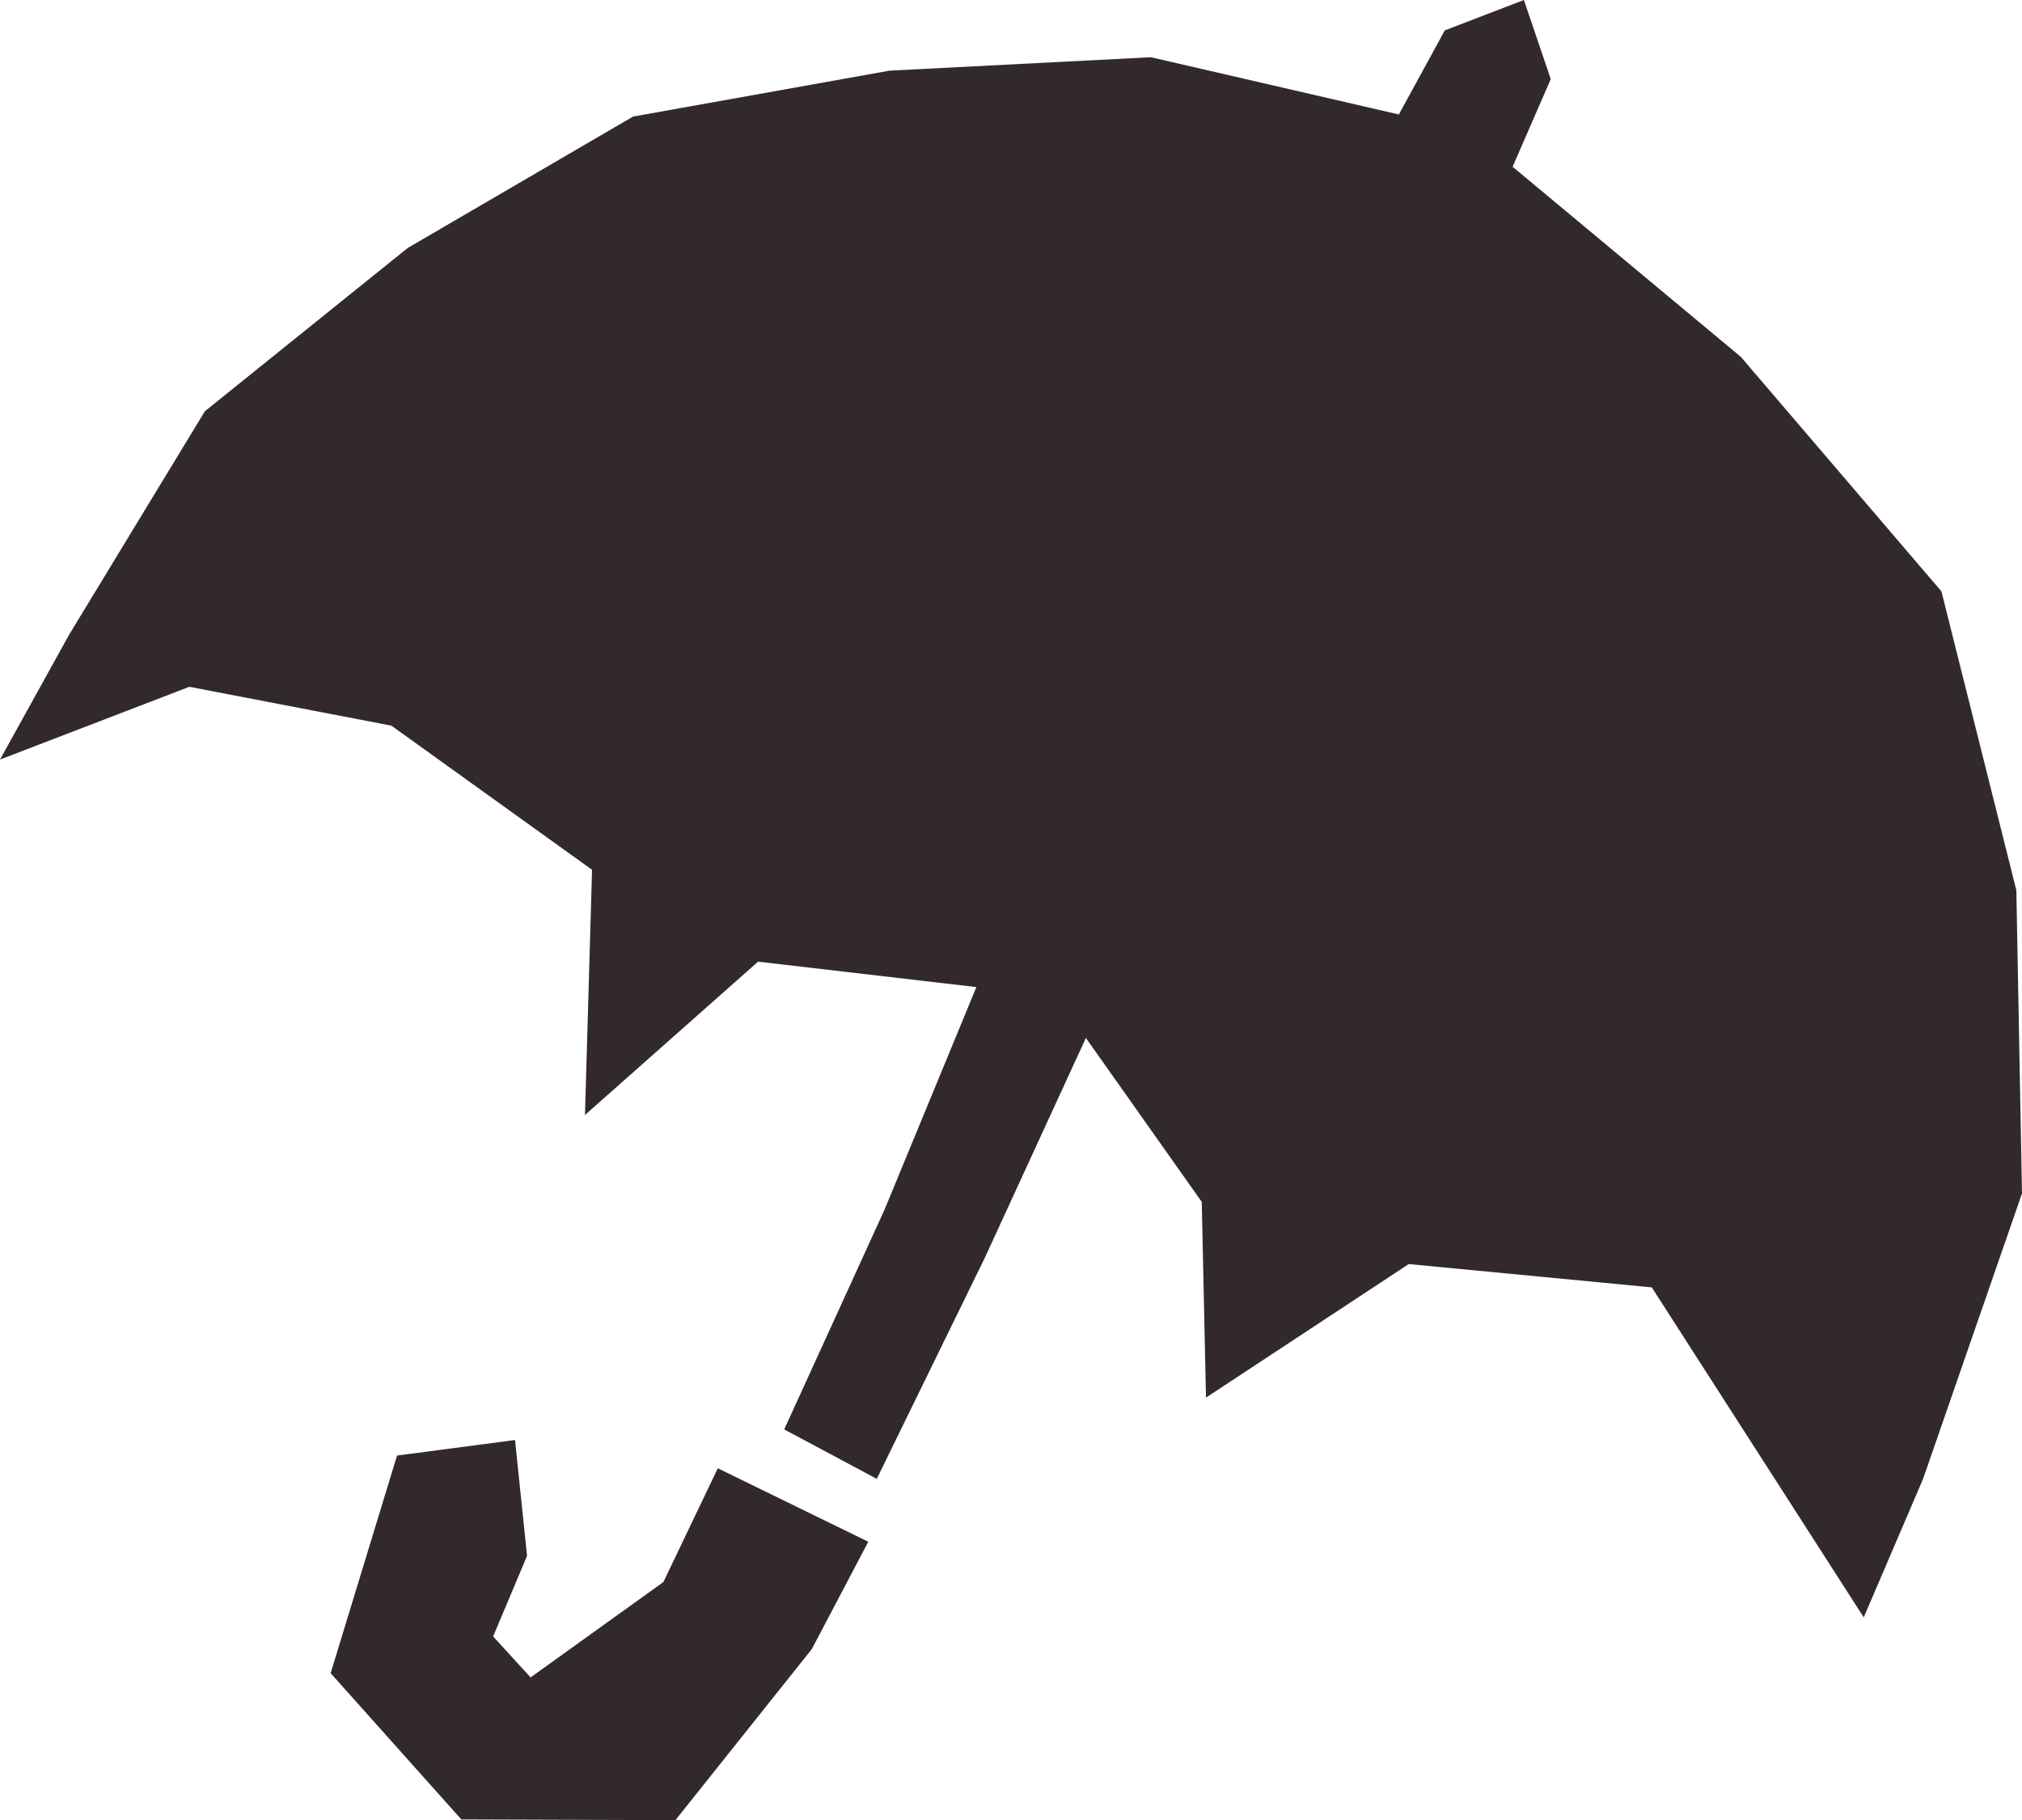
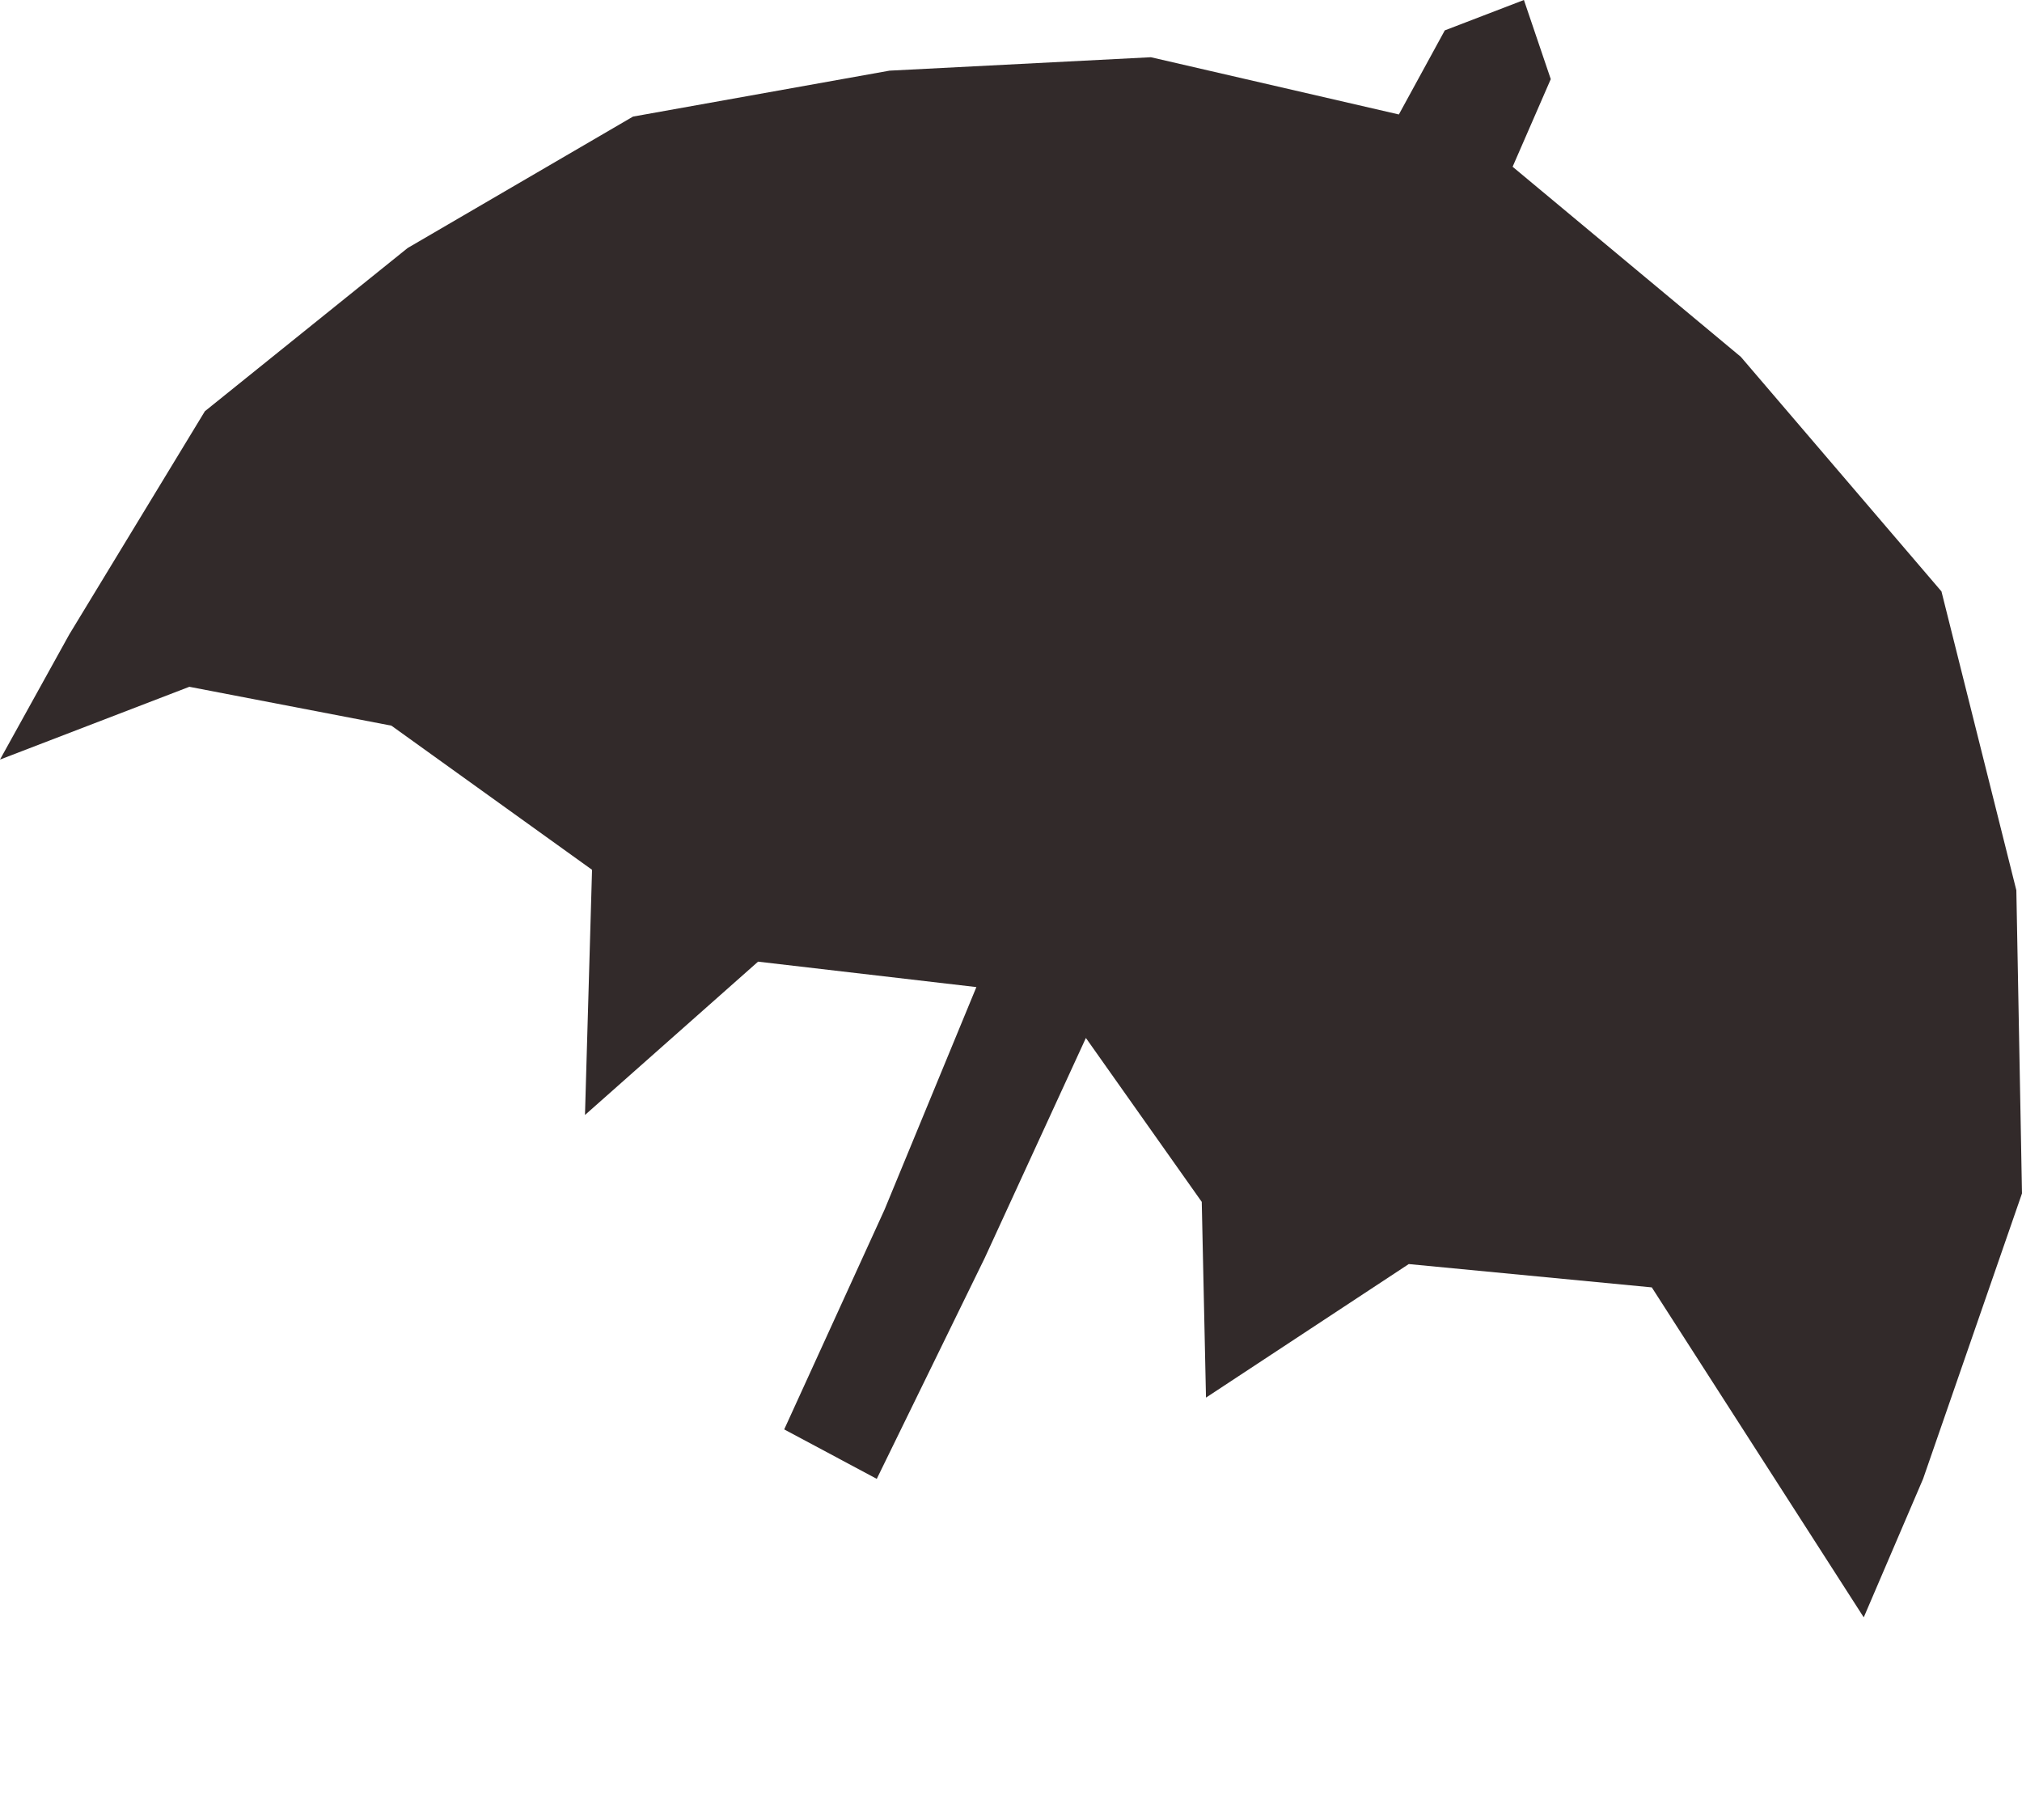
<svg xmlns="http://www.w3.org/2000/svg" id="_レイヤー_2" data-name="レイヤー 2" viewBox="0 0 28.62 25.76">
  <defs>
    <style>
      .cls-1 {
        fill: #322a2a;
      }
    </style>
  </defs>
  <g id="_レイヤー_1-2" data-name=" レイヤー 1">
    <g>
-       <polygon class="cls-1" points="9.39 22.39 7.51 23.74 6.98 23.16 7.46 22.02 7.29 20.38 5.62 20.6 4.68 23.68 6.53 25.75 9.56 25.76 11.49 23.34 12.29 21.82 10.16 20.78 9.39 22.39" />
      <polygon class="cls-1" points="21.41 2.36 21.95 1.12 21.57 0 20.45 .43 19.8 1.62 16.29 .81 12.59 1 8.96 1.65 5.77 3.51 2.9 5.82 .98 8.98 0 10.75 2.68 9.72 5.54 10.27 8.38 12.31 8.28 15.78 10.73 13.61 13.82 13.97 12.52 17.12 11.1 20.23 12.41 20.93 13.94 17.8 15.37 14.69 17.01 17.01 17.07 19.78 19.94 17.89 23.38 18.22 26.38 22.89 27.22 20.93 28.62 16.89 28.54 12.6 27.48 8.37 24.64 5.05 21.41 2.36" />
    </g>
  </g>
</svg>